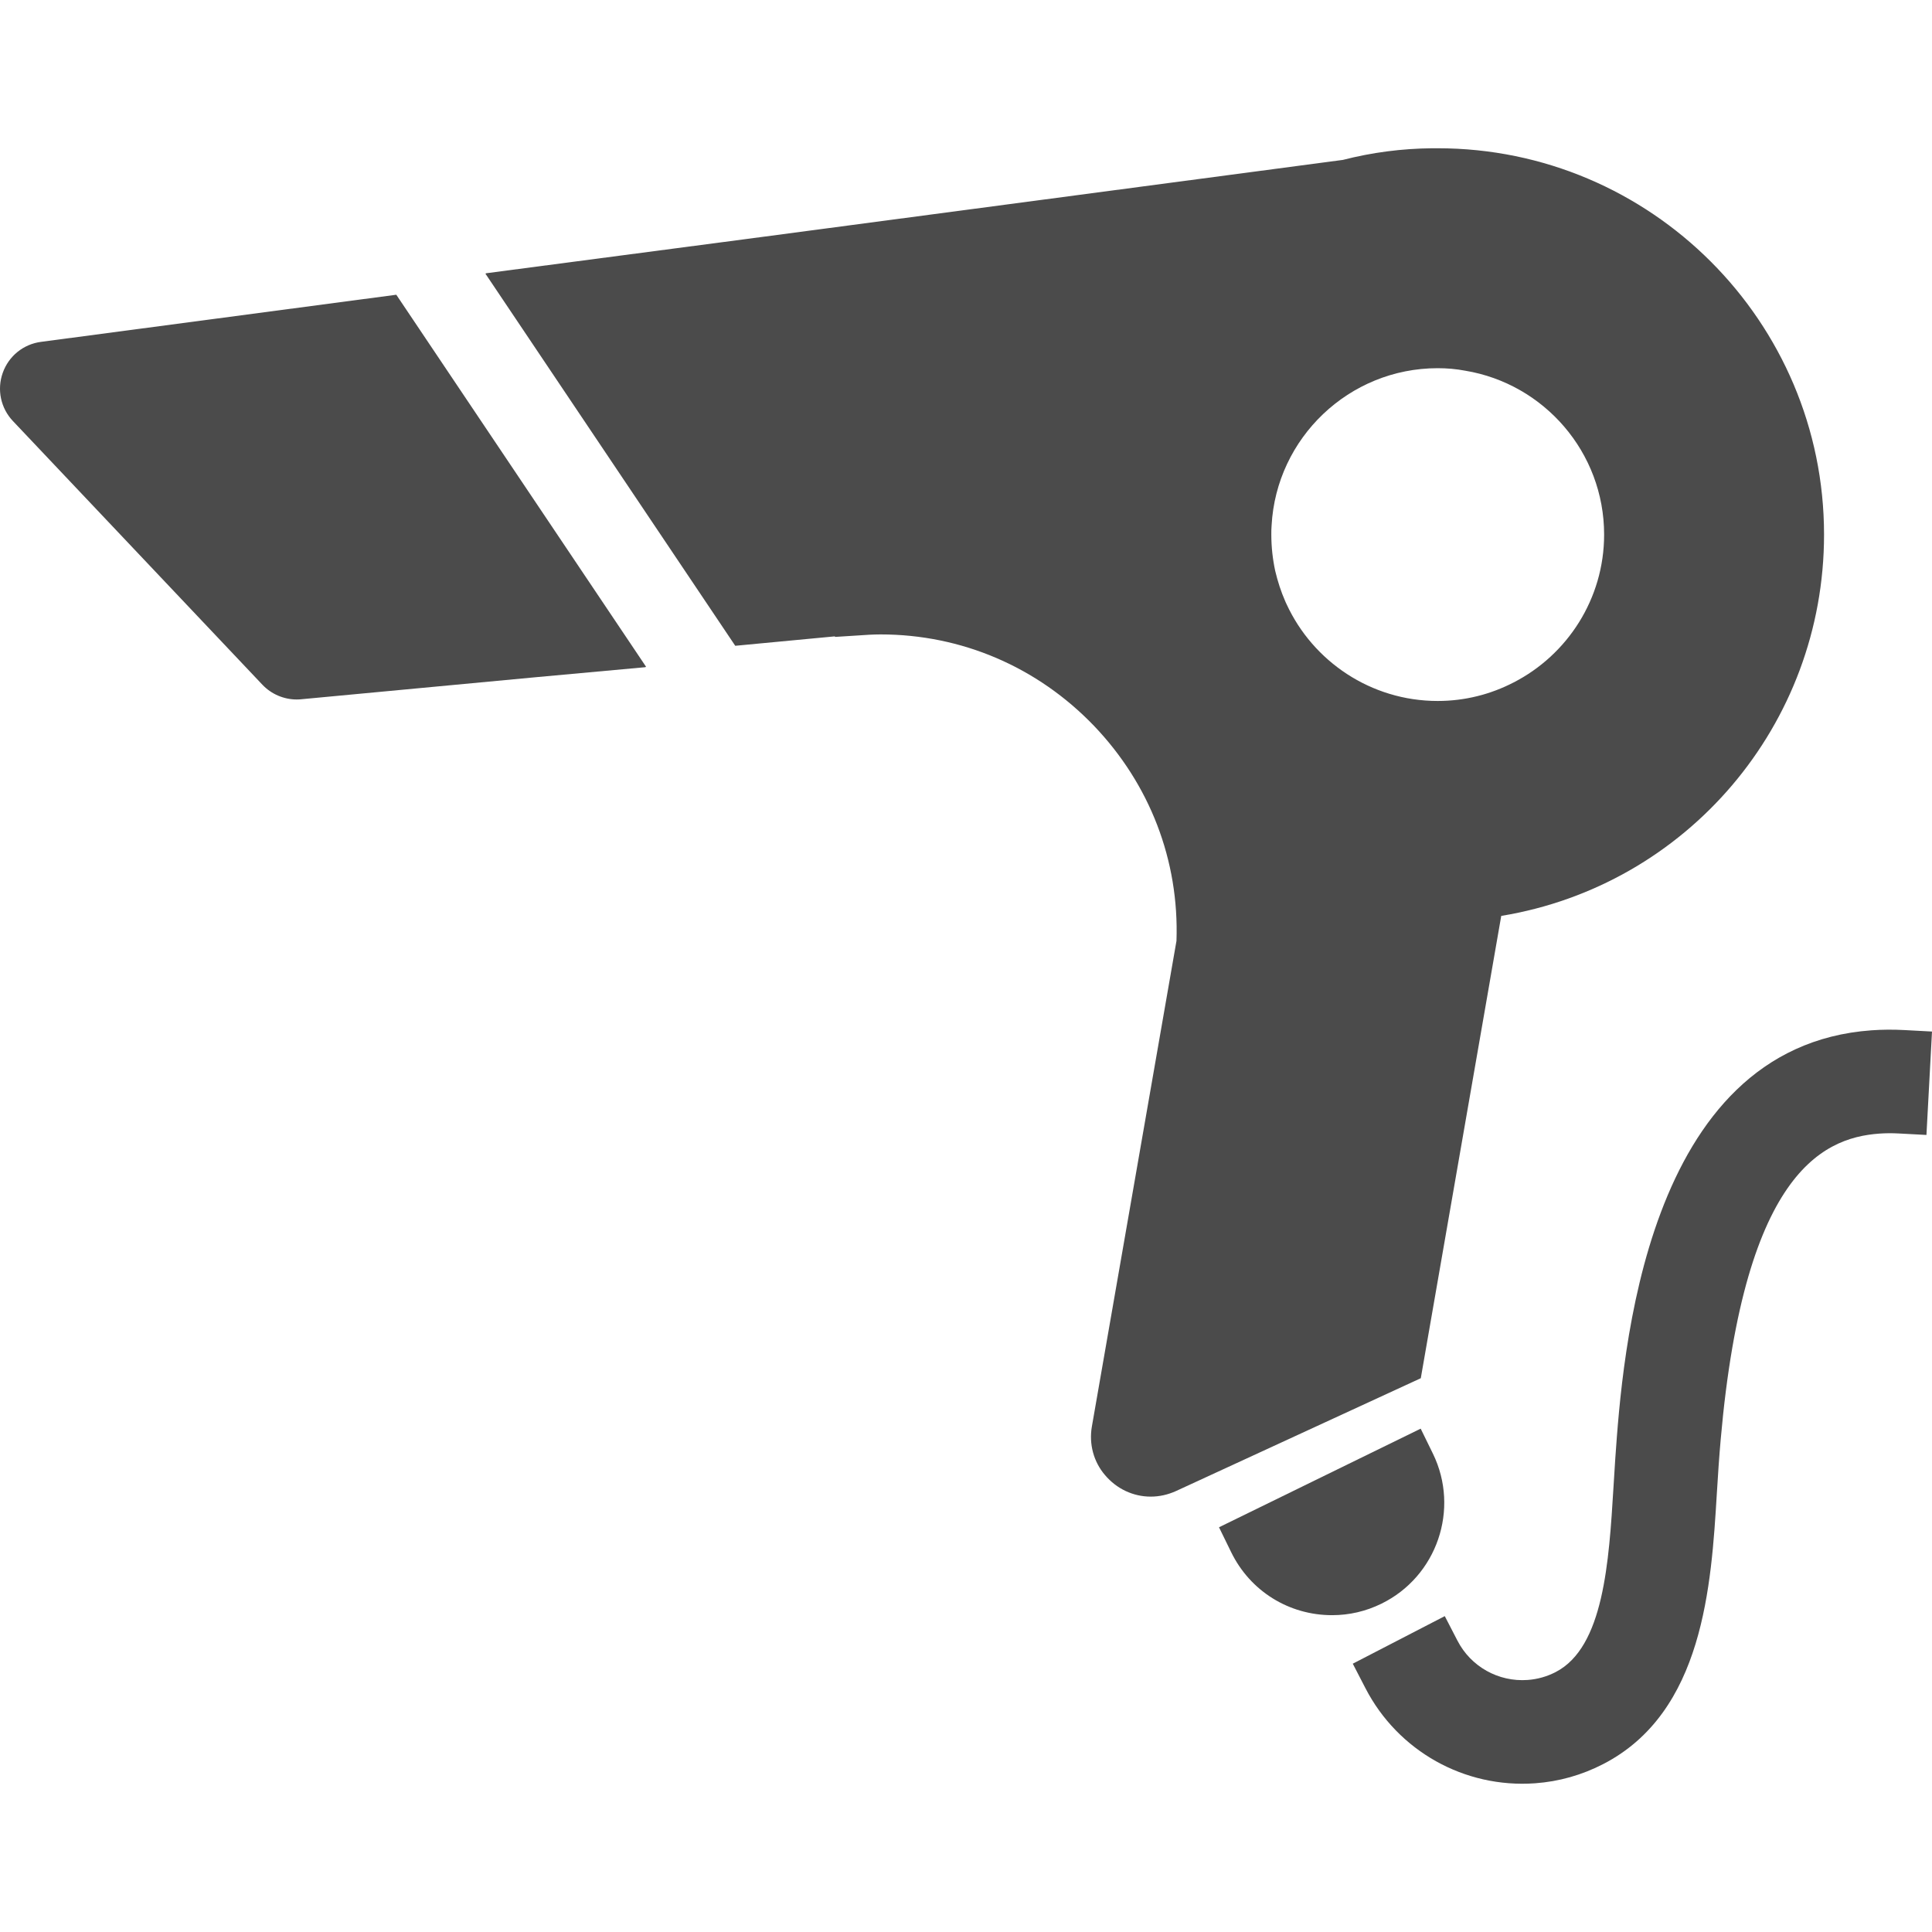
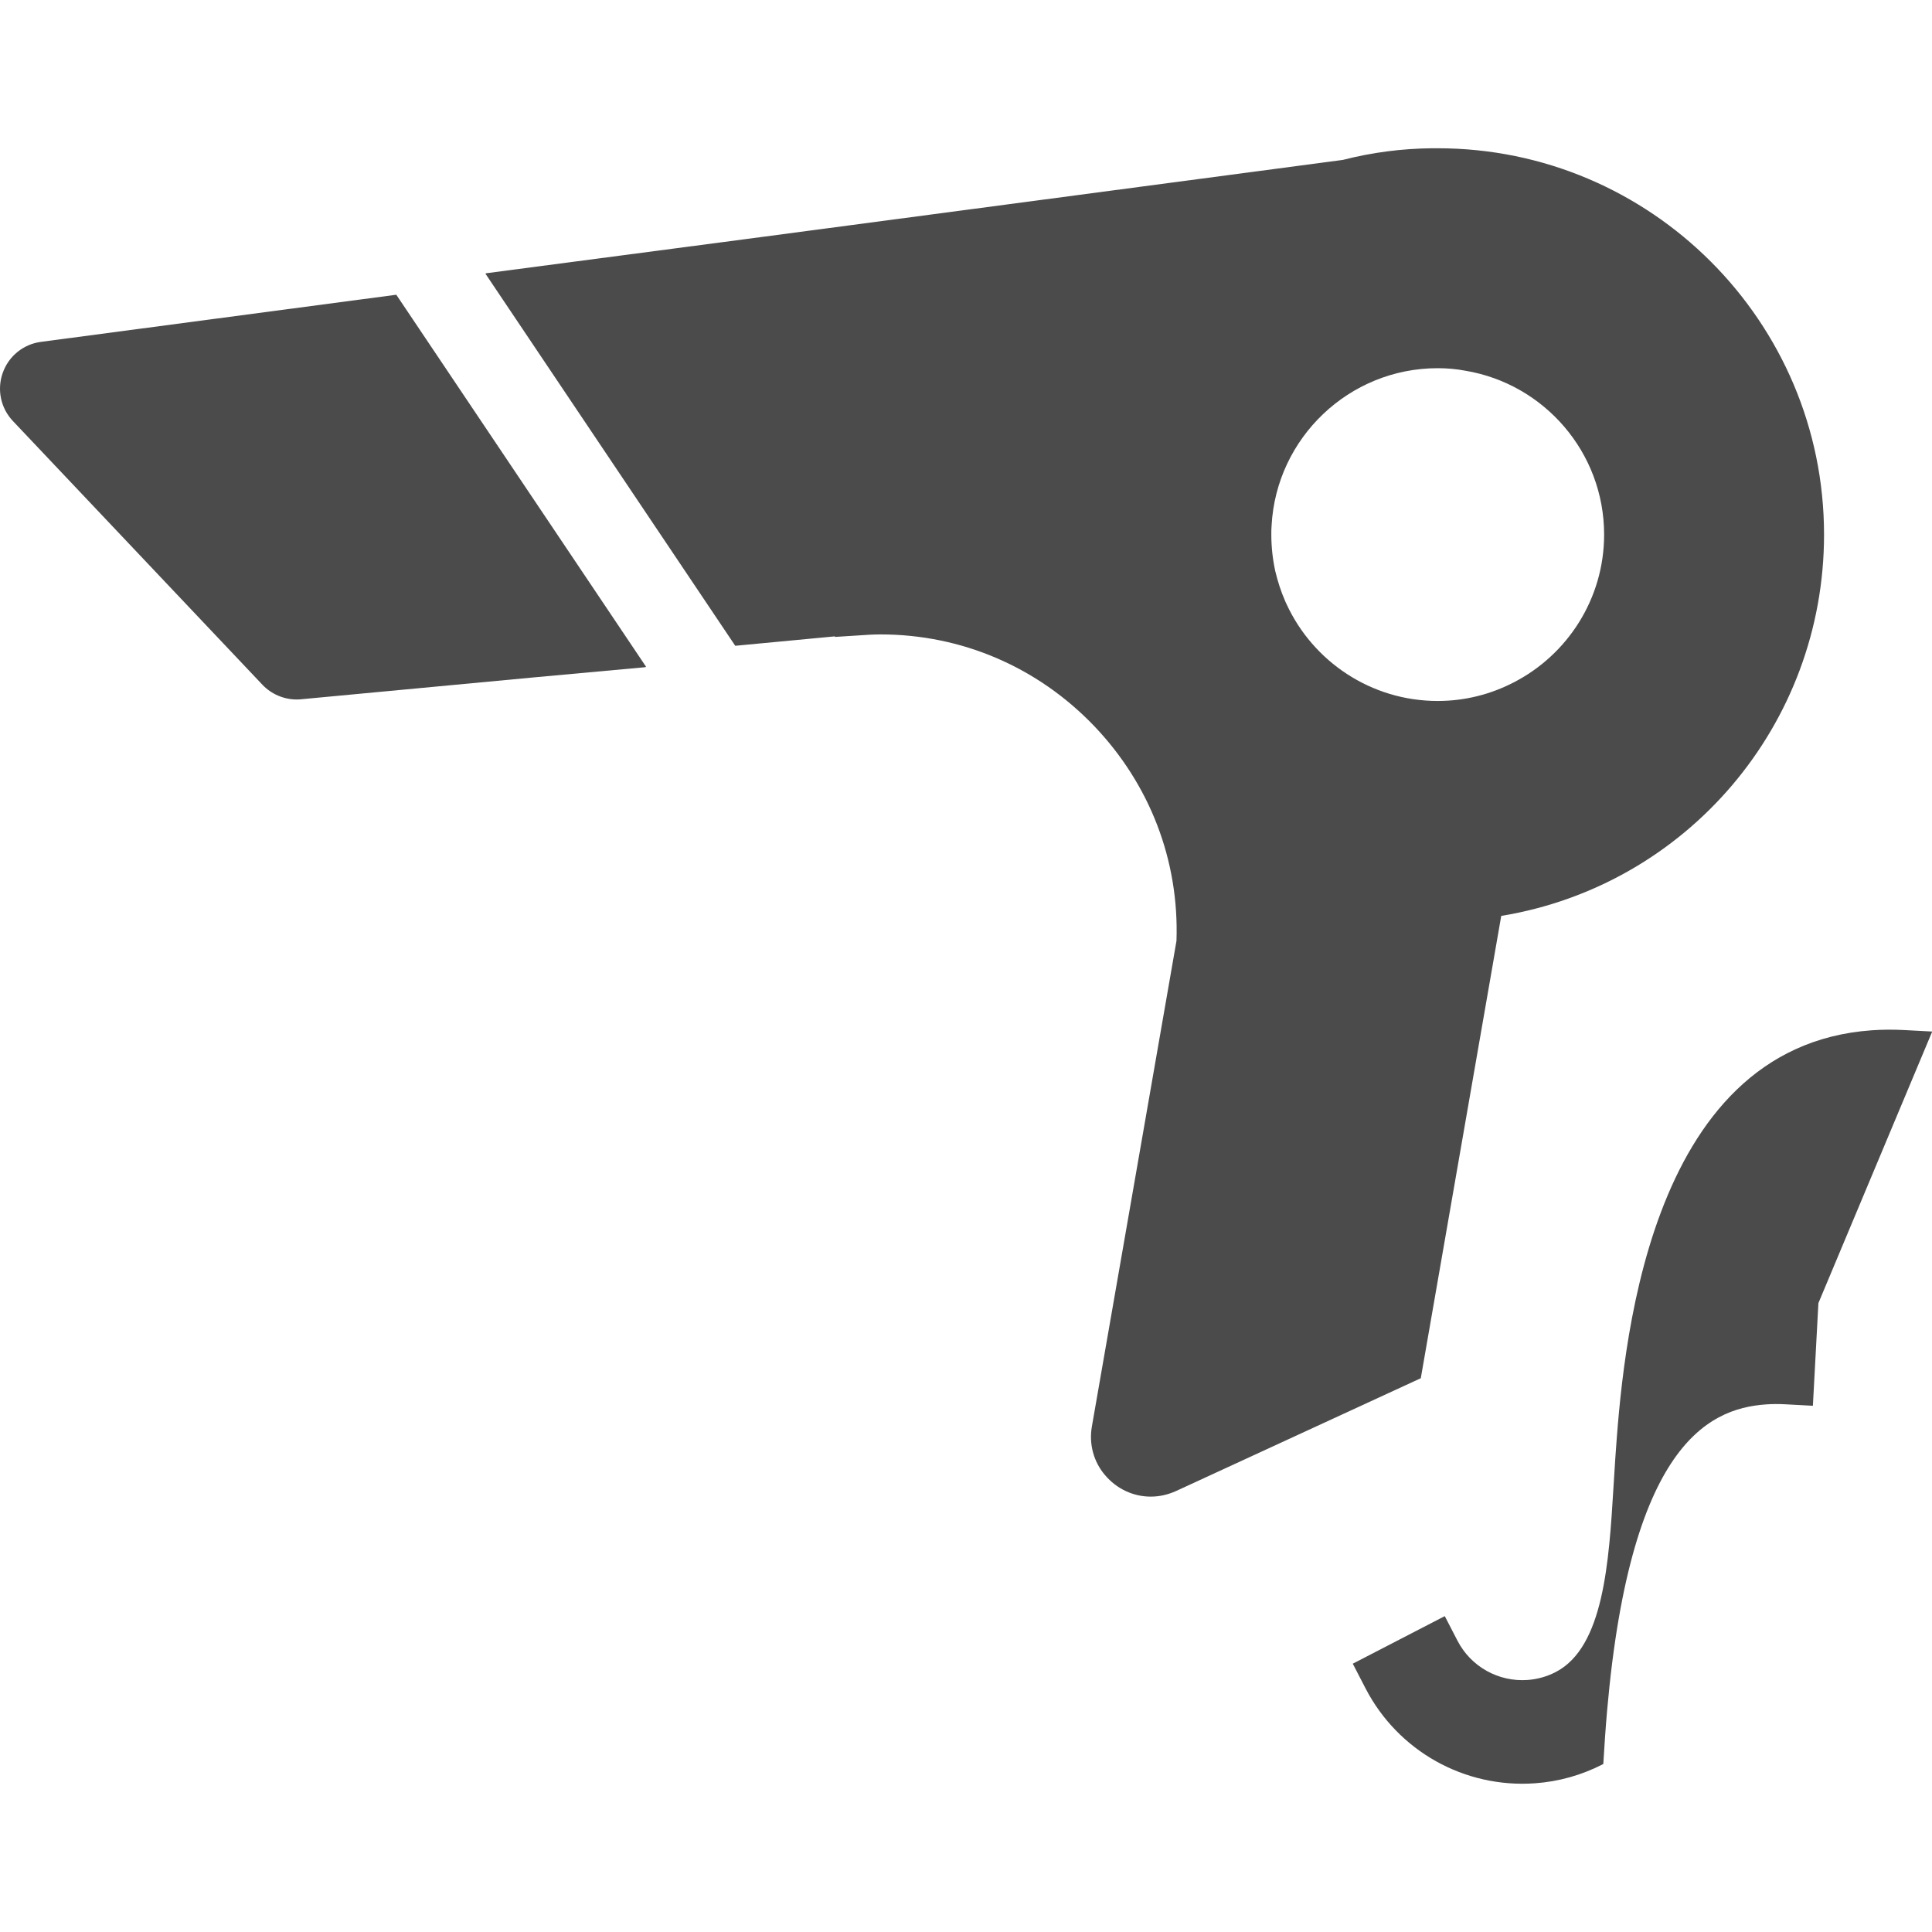
<svg xmlns="http://www.w3.org/2000/svg" version="1.1" id="_x31_0" x="0px" y="0px" viewBox="0 0 512 512" style="width: 256px; height: 256px; opacity: 1;" xml:space="preserve">
  <style type="text/css">
	.st0{fill:#374149;}
</style>
  <g>
-     <path class="st0" d="M379.726,385.209l-3.23-6.602l-53.446,26.137l3.227,6.606c5.031,10.293,15.277,16.687,26.738,16.687h0.004   c4.547,0,8.938-1.019,13.051-3.031C380.805,417.795,386.926,399.944,379.726,385.209z" style="fill: rgb(75, 75, 75);" />
-     <path class="st0" d="M511.992,273.525l0.008-0.156l-7.344-0.394c-2.949-0.157-5.867-0.133-8.675,0.066   c-60.246,4.324-66.016,86.523-67.918,113.554l-0.469,7.469c-1.214,19.91-2.59,42.465-15.309,49.039   c-2.336,1.211-4.847,1.918-7.453,2.106c-7.734,0.554-15.027-3.524-18.578-10.391l-3.374-6.527L358.5,440.896l3.375,6.527   c8.602,16.633,26.238,26.508,44.941,25.164c6.313-0.453,12.395-2.168,18.074-5.102c26.57-13.734,28.606-47.277,30.094-71.769   l0.465-7.207c5.367-76.61,26.887-86.965,42.606-88.094c1.664-0.117,3.371-0.133,5.133-0.034l7.161,0.382l0.019,0.004v-0.004   l0.16,0.012l1.461-27.203L511.992,273.525L511.992,273.525z" style="fill: rgb(75, 75, 75);" />
+     <path class="st0" d="M511.992,273.525l0.008-0.156l-7.344-0.394c-2.949-0.157-5.867-0.133-8.675,0.066   c-60.246,4.324-66.016,86.523-67.918,113.554l-0.469,7.469c-1.214,19.91-2.59,42.465-15.309,49.039   c-2.336,1.211-4.847,1.918-7.453,2.106c-7.734,0.554-15.027-3.524-18.578-10.391l-3.374-6.527L358.5,440.896l3.375,6.527   c8.602,16.633,26.238,26.508,44.941,25.164c6.313-0.453,12.395-2.168,18.074-5.102l0.465-7.207c5.367-76.61,26.887-86.965,42.606-88.094c1.664-0.117,3.371-0.133,5.133-0.034l7.161,0.382l0.019,0.004v-0.004   l0.16,0.012l1.461-27.203L511.992,273.525L511.992,273.525z" style="fill: rgb(75, 75, 75);" />
    <path class="st0" d="M105.023,78.108L10.87,90.596c-4.679,0.617-8.566,3.766-10.144,8.214c-1.578,4.45-0.543,9.348,2.703,12.778   l66.121,69.883c2.355,2.476,5.66,3.898,9.07,3.898l0.832-0.024l62.27-5.851l29.371-2.687l-0.047-0.07l0.18-0.016L105.023,78.108z" style="fill: rgb(75, 75, 75);" />
    <path class="st0" d="M397.844,242.724c49.164-8.086,85.546-50.637,85.546-101.054c0-56.446-45.934-102.379-102.378-102.379h-1.469   c-8.012,0.074-15.95,1.102-23.668,3.086L198.082,63.303l-69.316,9.121l0.042,0.062l-0.175,0.023l66.218,98.63l26.383-2.496   l0.074,0.144c0.148,0,5.808-0.367,5.808-0.367c2.129-0.148,4.188-0.293,6.246-0.293c21.457,0,41.523,8.598,56.515,24.18   c14.848,15.507,22.637,35.718,21.902,57.031l-22.418,128.687c-0.809,4.633,0.442,9.336,3.457,12.863   c3.086,3.672,7.496,5.73,12.125,5.73c2.352,0,4.555-0.515,6.688-1.468l64.894-29.91L397.844,242.724z M340.59,159.307   c-1.102-2.496-1.984-5.219-2.645-8.008c-0.664-3.09-1.031-6.324-1.031-9.629c0-0.809,0-1.618,0.074-2.426   c1.25-23.152,20.504-41.671,44.024-41.671c2.5,0,4.926,0.218,7.277,0.664c20.871,3.453,36.821,21.606,36.821,43.434   c0,17.05-9.774,31.894-23.962,39.172c-6.098,3.16-12.934,4.922-20.136,4.922c-17.711,0-33.074-10.508-40.055-25.649   C340.812,159.896,340.738,159.6,340.59,159.307z" style="fill: rgb(75, 75, 75);" />
  </g>
</svg>